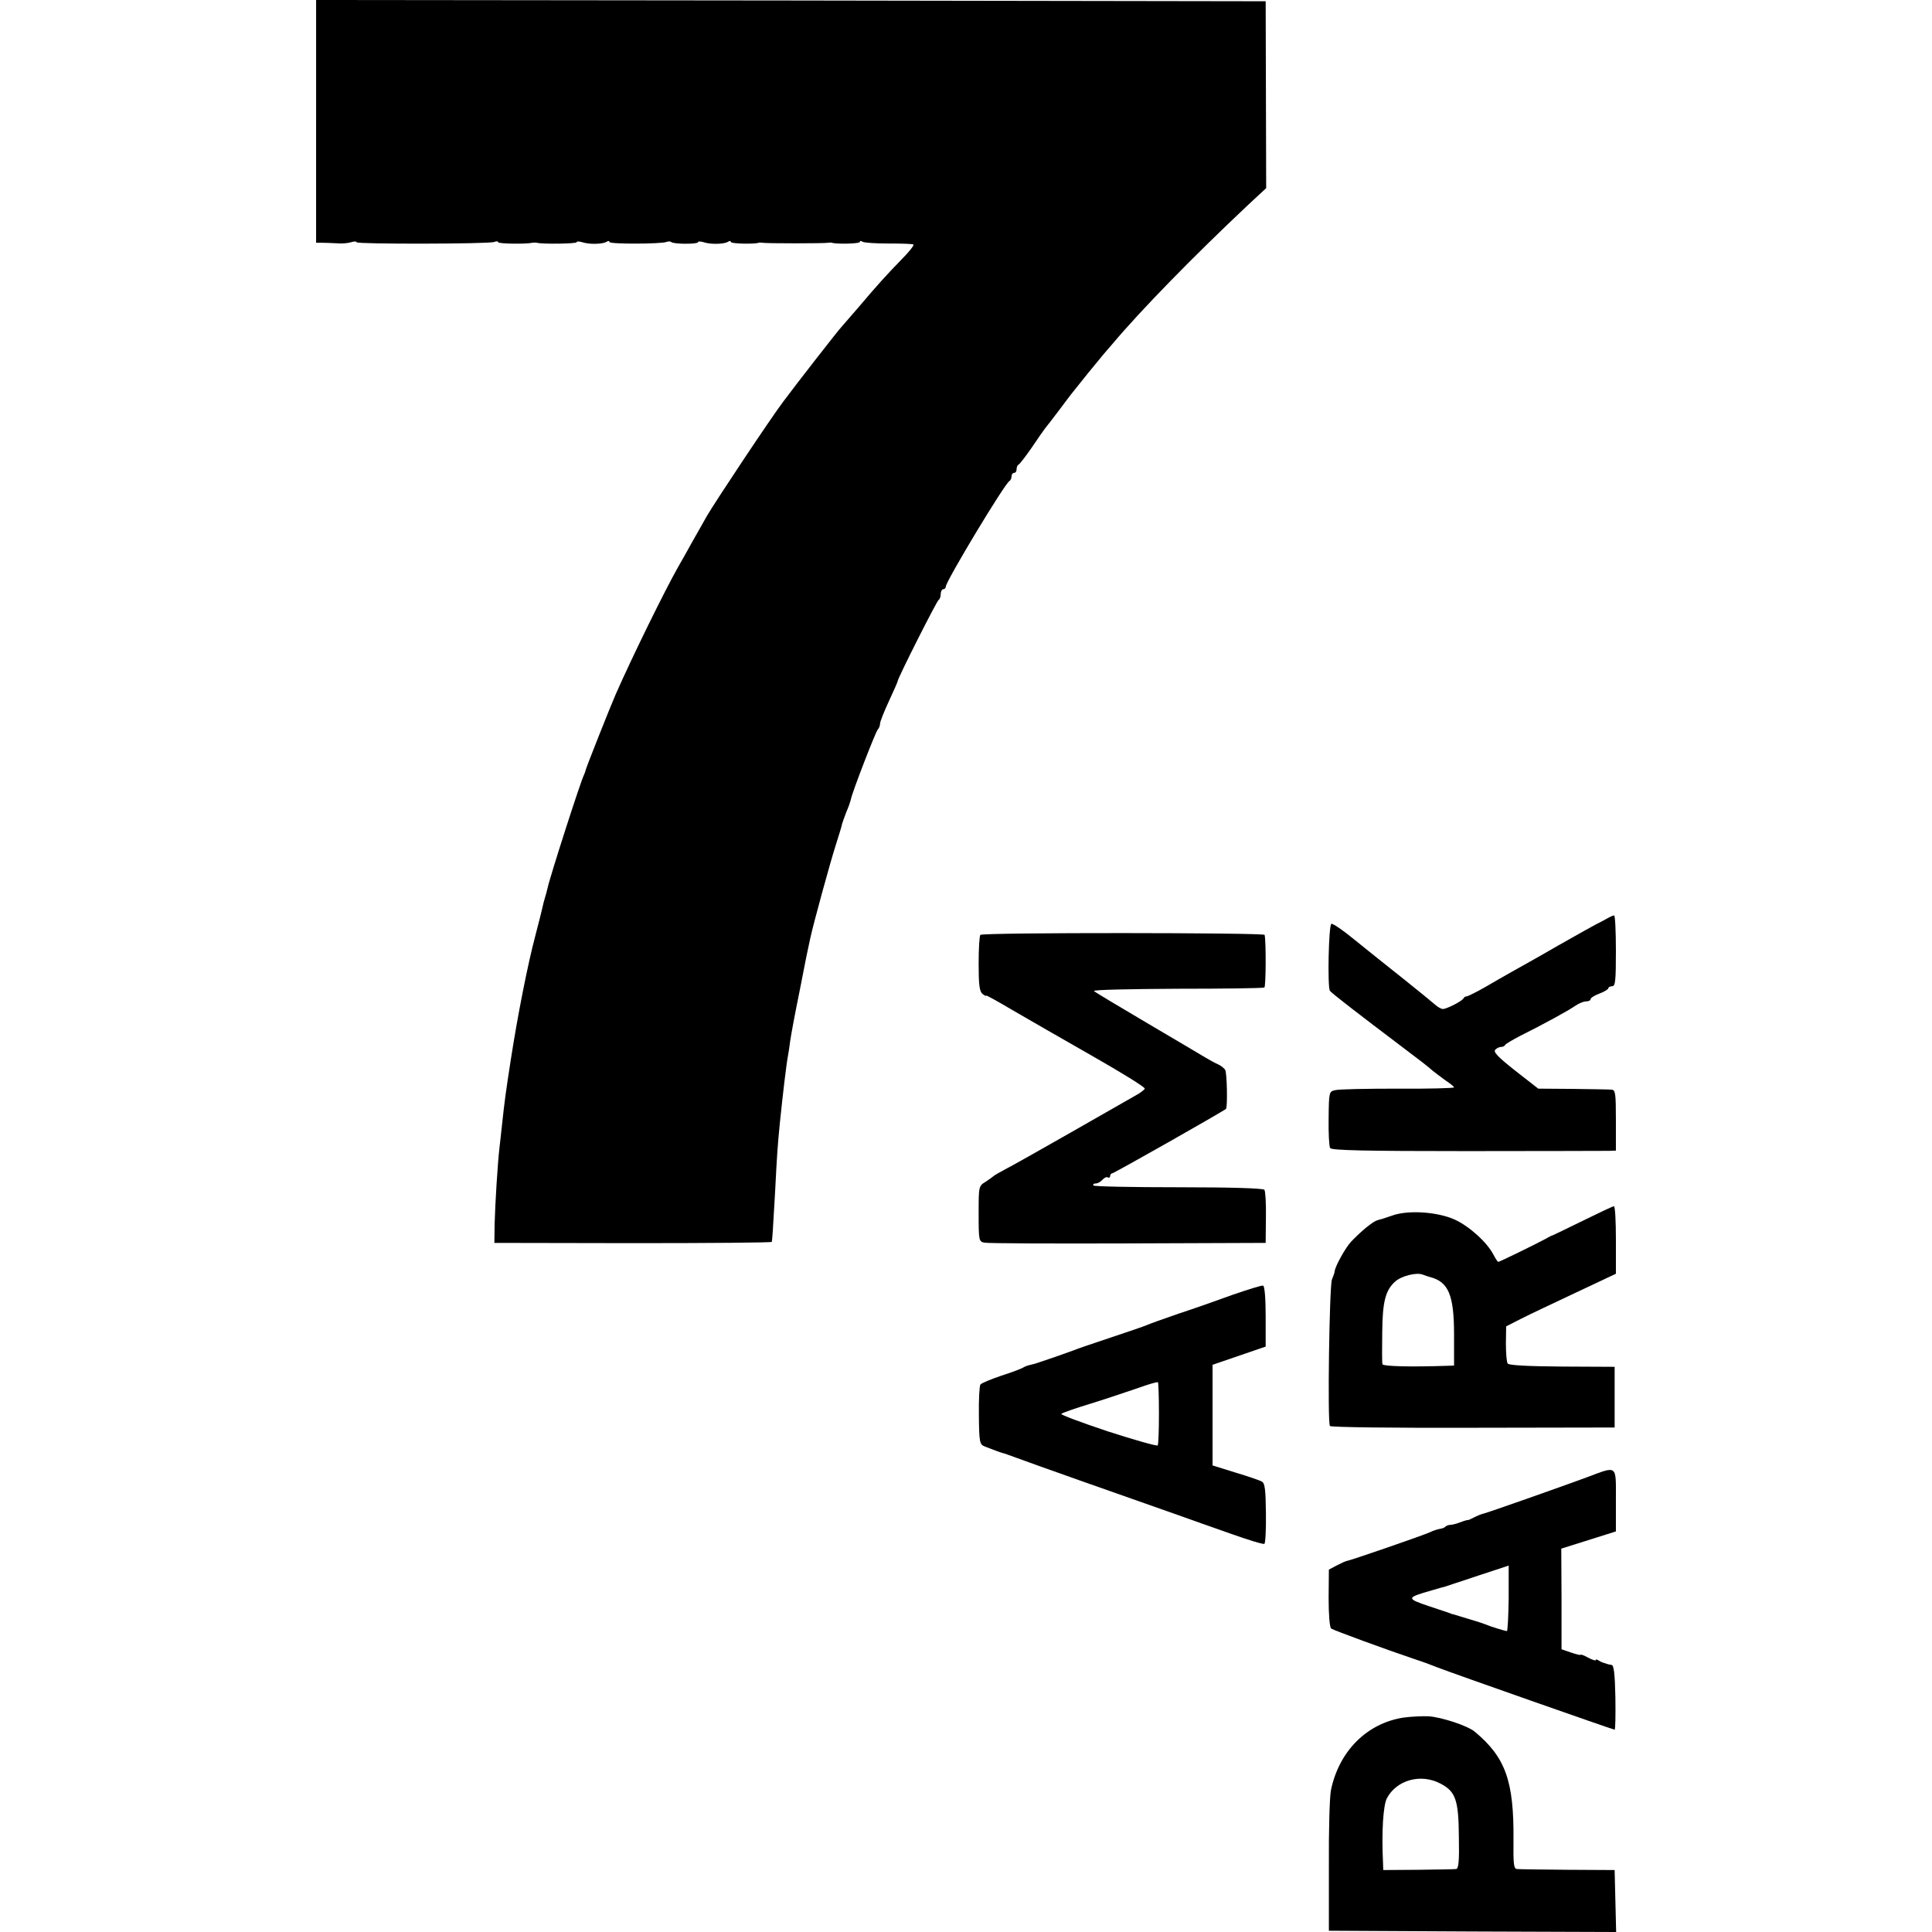
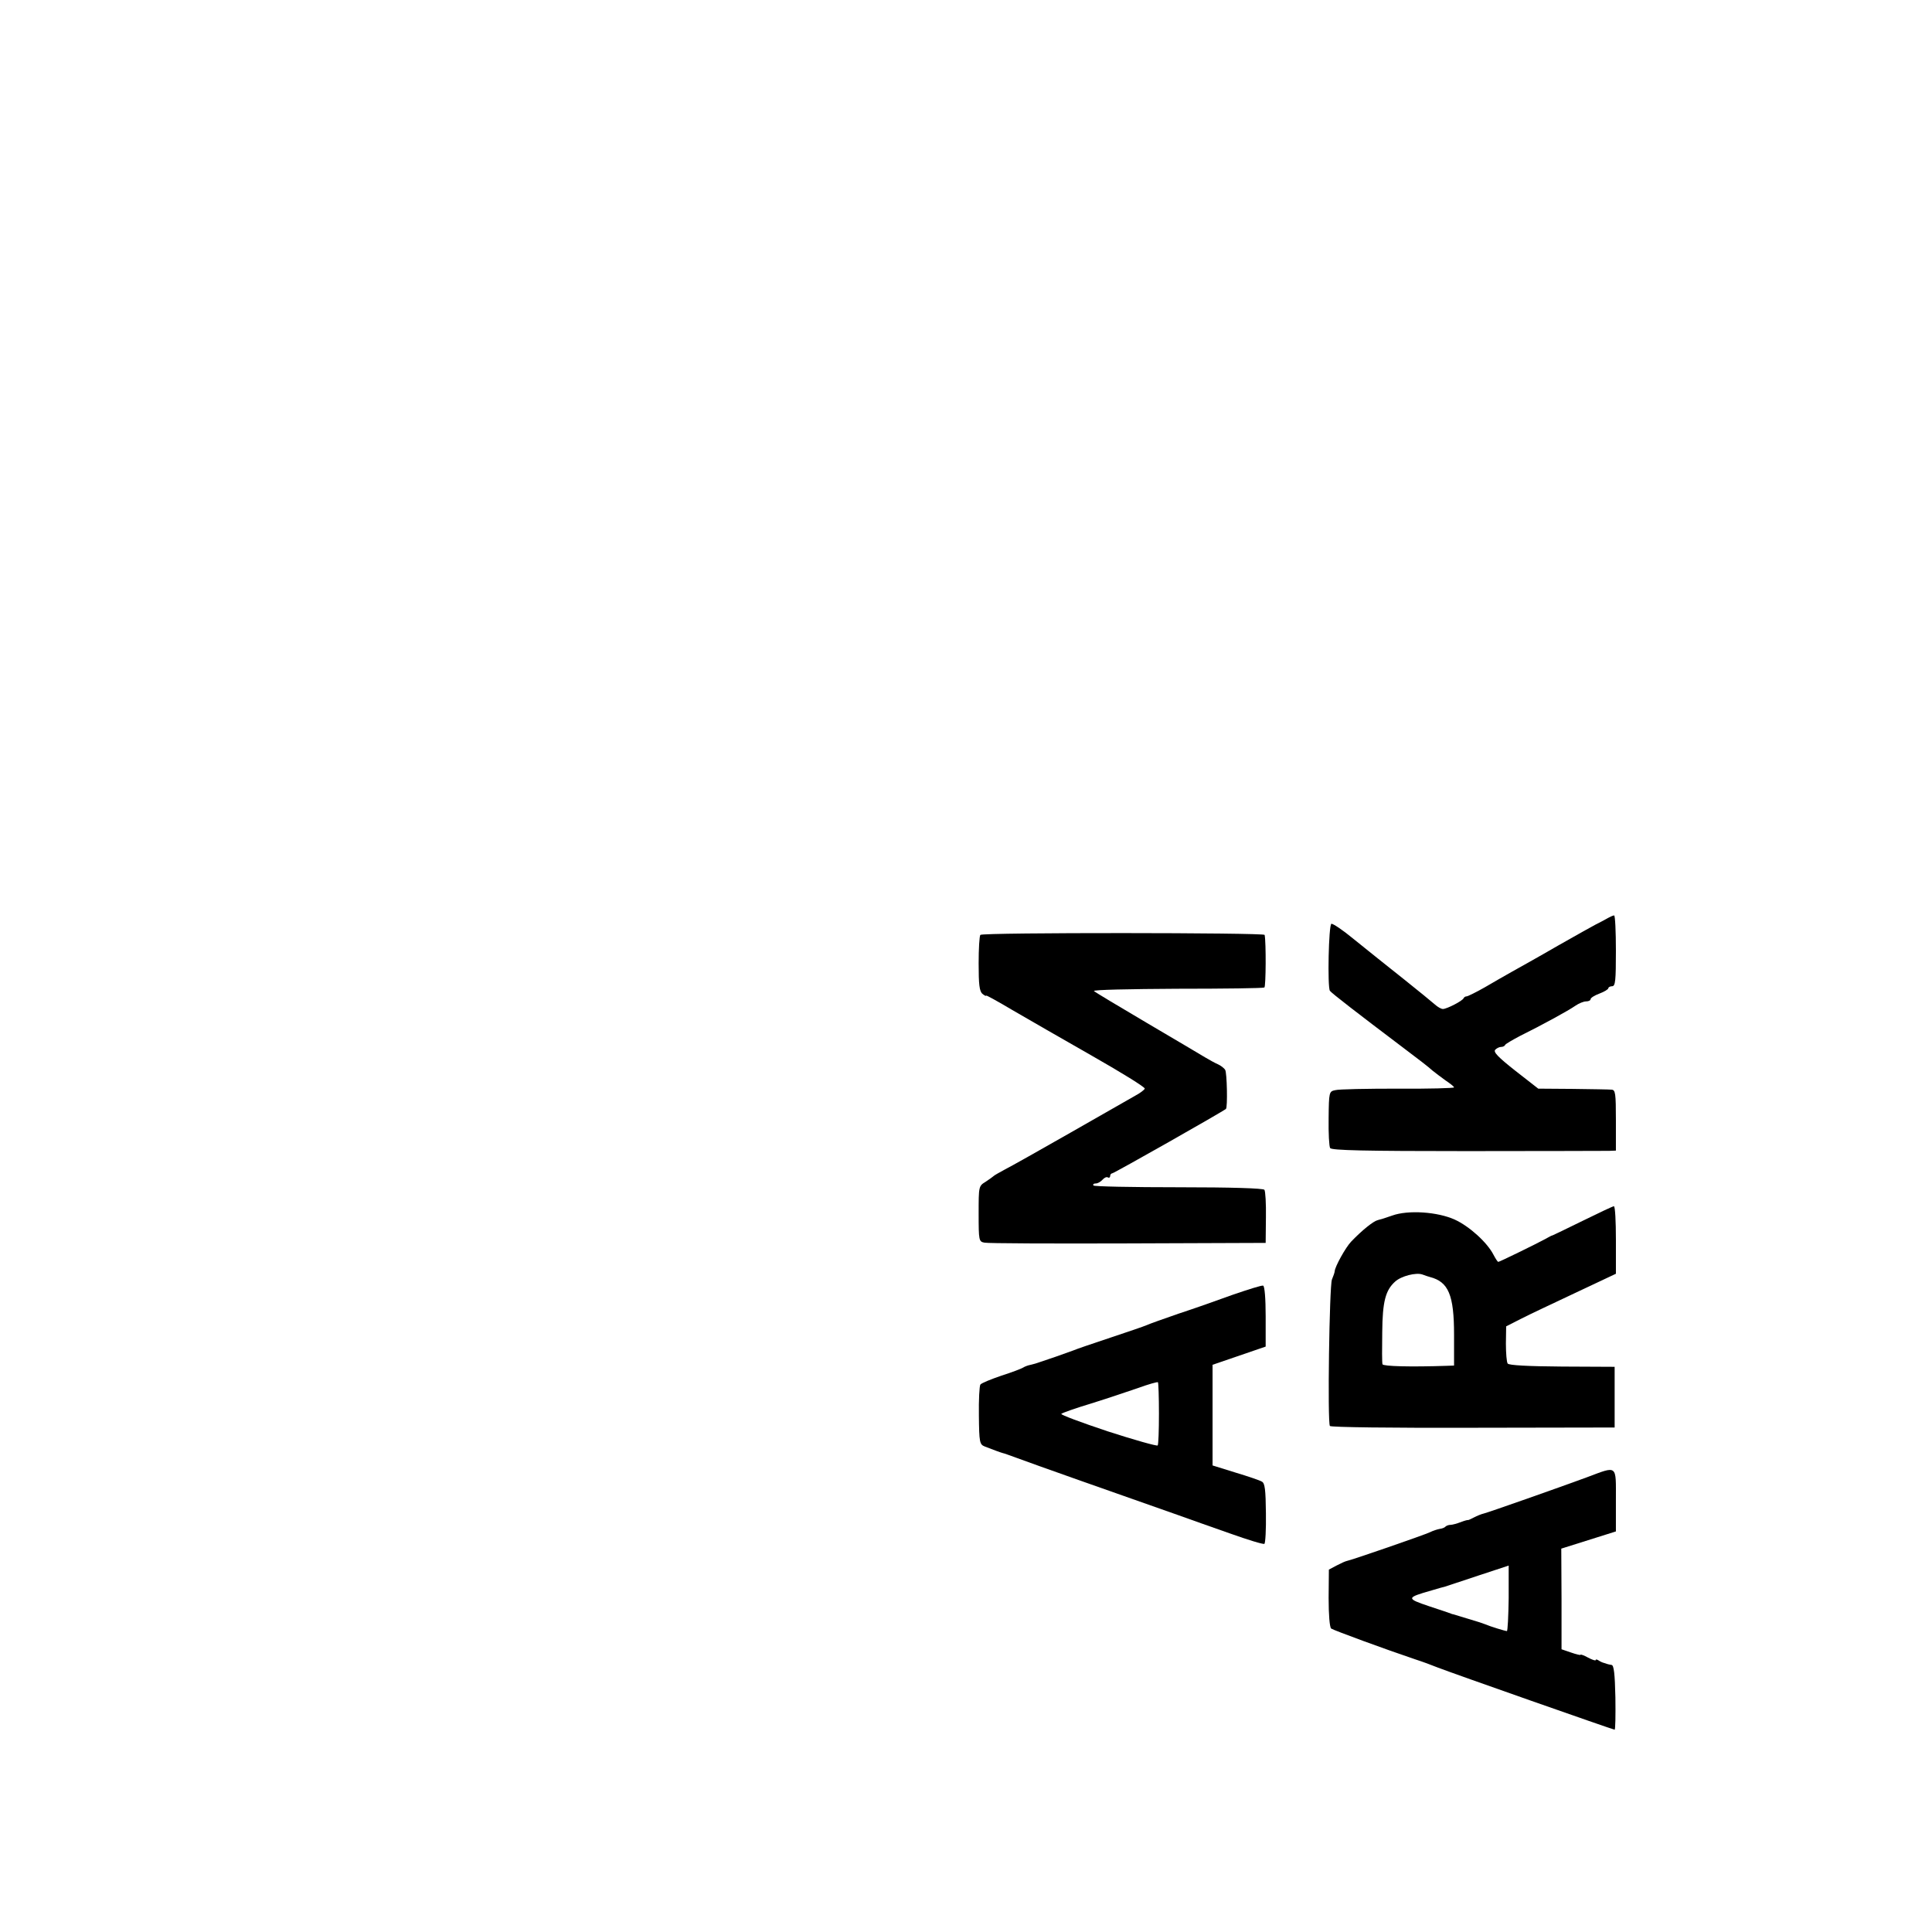
<svg xmlns="http://www.w3.org/2000/svg" version="1.0" width="764pt" height="764pt" viewBox="0 0 764 764" preserveAspectRatio="xMidYMid meet">
  <g transform="translate(0,764) scale(0.1,-0.1)" fill="#000000" stroke="none">
-     <path d="M1250 7160 l0 -480 23 0 c12 0 38 -1 57 -2 19 -2 45 0 58 4 12 4 22 4 22 0 0 -8 522 -7 544 1 9 4 16 3 16 -1 0 -6 109 -8 135 -2 6 1 13 1 18 0 21 -6 157 -4 157 2 0 4 10 4 23 0 27 -9 80 -8 96 2 6 4 11 4 11 -1 0 -9 202 -8 225 0 7 3 16 3 19 0 9 -9 106 -9 106 -1 0 4 10 4 23 0 27 -9 80 -8 96 2 6 4 11 4 11 -1 0 -7 94 -9 110 -3 3 1 10 1 15 0 12 -3 246 -3 260 0 6 1 12 1 15 0 16 -6 110 -4 110 3 0 5 5 5 11 1 6 -4 52 -7 103 -7 50 0 94 -1 98 -4 4 -2 -16 -28 -45 -57 -63 -65 -94 -99 -172 -191 -33 -38 -62 -72 -65 -75 -10 -9 -186 -235 -234 -300 -49 -65 -264 -388 -301 -451 -10 -19 -36 -63 -56 -99 -20 -36 -46 -83 -59 -105 -50 -88 -178 -348 -245 -500 -24 -55 -117 -290 -119 -300 -1 -5 -4 -14 -7 -20 -11 -19 -135 -404 -144 -448 -2 -10 -7 -27 -10 -37 -3 -10 -8 -28 -10 -39 -6 -26 -10 -41 -28 -111 -30 -113 -69 -310 -97 -490 -20 -129 -25 -166 -35 -260 -3 -30 -8 -71 -10 -90 -7 -59 -17 -221 -19 -300 l-1 -75 548 -1 c301 0 548 2 549 5 2 10 5 51 13 196 8 157 10 183 19 275 11 108 26 235 32 265 2 10 6 37 9 60 3 22 19 108 36 191 27 140 32 162 43 213 13 60 78 297 100 366 14 44 26 83 26 87 1 4 8 24 16 45 9 20 17 44 19 53 5 27 97 265 106 275 5 5 9 15 9 23 0 8 16 48 35 89 19 41 35 77 35 80 0 11 155 318 162 321 4 2 8 12 8 23 0 10 5 19 10 19 6 0 10 5 10 10 0 21 235 411 252 418 4 2 8 10 8 18 0 8 5 14 10 14 6 0 10 6 10 14 0 8 3 16 7 18 5 2 28 32 53 68 24 36 48 70 52 75 5 6 29 37 54 70 25 33 50 67 57 75 33 42 93 116 102 126 5 7 30 36 55 65 113 134 318 344 537 550 l70 65 -1 370 -1 369 -1877 3 -1878 2 0 -480z" />
    <path d="M6350 4005 c-14 -8 -32 -17 -40 -21 -8 -4 -76 -42 -150 -84 -74 -43 -155 -88 -180 -102 -25 -14 -74 -42 -108 -62 -35 -20 -68 -36 -72 -36 -5 0 -10 -3 -12 -7 -4 -11 -67 -43 -82 -43 -7 0 -21 8 -32 18 -10 9 -64 53 -119 97 -112 89 -103 82 -205 164 -41 34 -79 59 -85 58 -11 -4 -16 -250 -6 -265 6 -9 111 -90 291 -226 52 -39 104 -79 114 -89 11 -9 35 -27 53 -40 18 -12 33 -24 33 -27 0 -3 -100 -6 -222 -5 -123 0 -234 -2 -248 -6 -24 -5 -25 -7 -26 -111 -1 -59 2 -112 6 -118 6 -9 137 -12 541 -12 294 0 546 1 562 1 l27 1 0 120 c0 107 -2 120 -17 121 -10 1 -79 2 -154 3 l-136 1 -91 71 c-67 53 -88 74 -79 83 6 6 16 11 23 11 7 0 14 3 16 8 2 4 28 19 58 35 91 45 193 101 220 120 13 9 32 17 42 17 10 0 18 4 18 9 0 5 16 15 35 22 19 7 35 17 35 21 0 4 7 8 15 8 13 0 15 22 15 140 0 77 -3 140 -7 140 -5 0 -19 -7 -33 -15z" />
    <path d="M3877 3943 c-4 -3 -7 -55 -7 -113 0 -83 3 -110 15 -120 8 -7 15 -10 15 -7 0 2 46 -23 103 -57 57 -33 199 -115 315 -181 116 -66 210 -124 209 -130 -2 -5 -19 -18 -38 -28 -19 -11 -133 -76 -254 -145 -121 -69 -238 -135 -260 -146 -22 -12 -42 -23 -45 -26 -3 -3 -17 -13 -32 -23 -28 -17 -28 -18 -28 -127 0 -106 1 -110 23 -114 12 -3 267 -4 567 -3 l545 2 1 100 c1 55 -2 105 -6 110 -5 6 -129 10 -340 10 -182 0 -334 3 -336 7 -3 5 1 8 9 8 8 0 20 7 27 15 7 8 16 12 21 9 5 -3 9 0 9 5 0 6 4 11 8 11 7 0 441 246 450 255 7 6 4 143 -3 154 -4 7 -17 17 -28 22 -12 5 -35 18 -52 28 -16 10 -120 71 -230 136 -110 65 -204 121 -209 126 -5 5 143 8 328 9 186 0 342 2 346 5 6 4 7 177 1 208 -1 9 -1115 10 -1124 0z" />
    <path d="M6260 2813 c-63 -31 -117 -57 -120 -58 -3 0 -16 -7 -30 -15 -33 -18 -180 -90 -185 -90 -3 0 -11 13 -19 28 -25 49 -96 113 -153 139 -68 31 -185 39 -248 16 -22 -8 -48 -16 -57 -18 -17 -4 -62 -40 -105 -85 -22 -23 -64 -99 -65 -117 0 -4 -5 -19 -11 -33 -10 -26 -18 -563 -8 -579 4 -5 244 -8 566 -7 l560 1 0 120 0 120 -208 1 c-135 1 -211 5 -215 12 -4 5 -7 41 -7 79 l1 68 59 30 c33 17 131 63 218 104 l157 74 0 134 c0 73 -3 133 -8 133 -4 0 -59 -26 -122 -57z m-605 -223 c73 -19 95 -71 95 -228 l0 -122 -27 -1 c-147 -5 -253 -2 -256 6 -2 6 -2 63 -1 127 1 121 13 166 51 200 24 22 83 37 108 28 11 -4 25 -9 30 -10z" />
    <path d="M4875 2520 c-60 -22 -157 -56 -215 -75 -58 -20 -114 -40 -125 -45 -11 -5 -76 -27 -145 -50 -69 -23 -134 -45 -145 -50 -11 -4 -42 -15 -70 -25 -27 -9 -57 -19 -65 -22 -8 -3 -24 -8 -34 -10 -11 -2 -24 -7 -30 -11 -6 -4 -45 -19 -86 -32 -41 -14 -78 -29 -83 -35 -4 -5 -7 -61 -6 -123 1 -106 3 -114 23 -122 31 -12 60 -23 71 -26 6 -1 30 -10 55 -19 67 -25 373 -133 635 -225 44 -16 138 -49 209 -74 70 -25 132 -44 136 -41 4 3 7 57 6 121 -1 93 -4 119 -16 125 -8 5 -55 21 -105 36 l-90 28 0 199 0 199 105 36 105 36 0 119 c0 71 -4 120 -10 122 -5 2 -59 -15 -120 -36z m-292 -470 c0 -66 -2 -123 -5 -126 -4 -3 -93 22 -198 56 -105 35 -188 66 -183 69 4 4 58 23 118 41 61 19 144 47 185 61 41 15 77 25 79 23 2 -2 4 -58 4 -124z" />
    <path d="M6275 1798 c-117 -43 -387 -138 -407 -143 -9 -2 -27 -9 -40 -16 -13 -7 -23 -11 -23 -10 0 1 -13 -2 -28 -8 -16 -6 -34 -11 -41 -11 -7 0 -16 -3 -20 -7 -3 -4 -14 -8 -23 -9 -10 -2 -26 -7 -38 -13 -20 -10 -312 -111 -330 -114 -5 -1 -23 -9 -40 -18 l-30 -16 -1 -112 c0 -67 4 -115 10 -121 10 -7 214 -82 336 -123 25 -8 63 -22 85 -31 62 -24 694 -246 700 -246 3 0 4 57 3 128 -2 93 -6 127 -15 128 -7 1 -15 3 -18 4 -3 1 -8 3 -12 4 -5 1 -14 5 -20 9 -7 5 -13 6 -13 2 0 -3 -13 1 -30 10 -16 9 -30 14 -30 11 0 -2 -17 2 -37 9 l-38 13 0 199 -1 199 108 34 108 34 0 123 c0 143 8 137 -115 91z m-309 -478 c-1 -71 -4 -130 -7 -130 -6 0 -63 17 -89 28 -8 3 -17 6 -20 7 -20 6 -96 29 -102 31 -5 1 -9 2 -10 3 -2 1 -40 14 -86 29 -92 31 -92 34 10 63 23 7 48 14 53 15 12 4 250 83 251 83 0 1 0 -57 0 -129z" />
-     <path d="M5551 848 c-145 -22 -256 -132 -288 -288 -5 -25 -9 -160 -8 -300 l0 -255 568 -3 568 -2 -3 122 -3 123 -185 1 c-102 1 -192 2 -201 3 -13 1 -15 18 -14 116 2 233 -32 326 -153 427 -29 24 -130 57 -182 61 -25 1 -69 -1 -99 -5z m145 -261 c60 -31 72 -65 73 -209 2 -98 -1 -128 -11 -129 -7 -1 -75 -2 -150 -3 l-138 -1 -1 30 c-6 123 1 225 15 253 38 73 134 100 212 59z" />
  </g>
</svg>